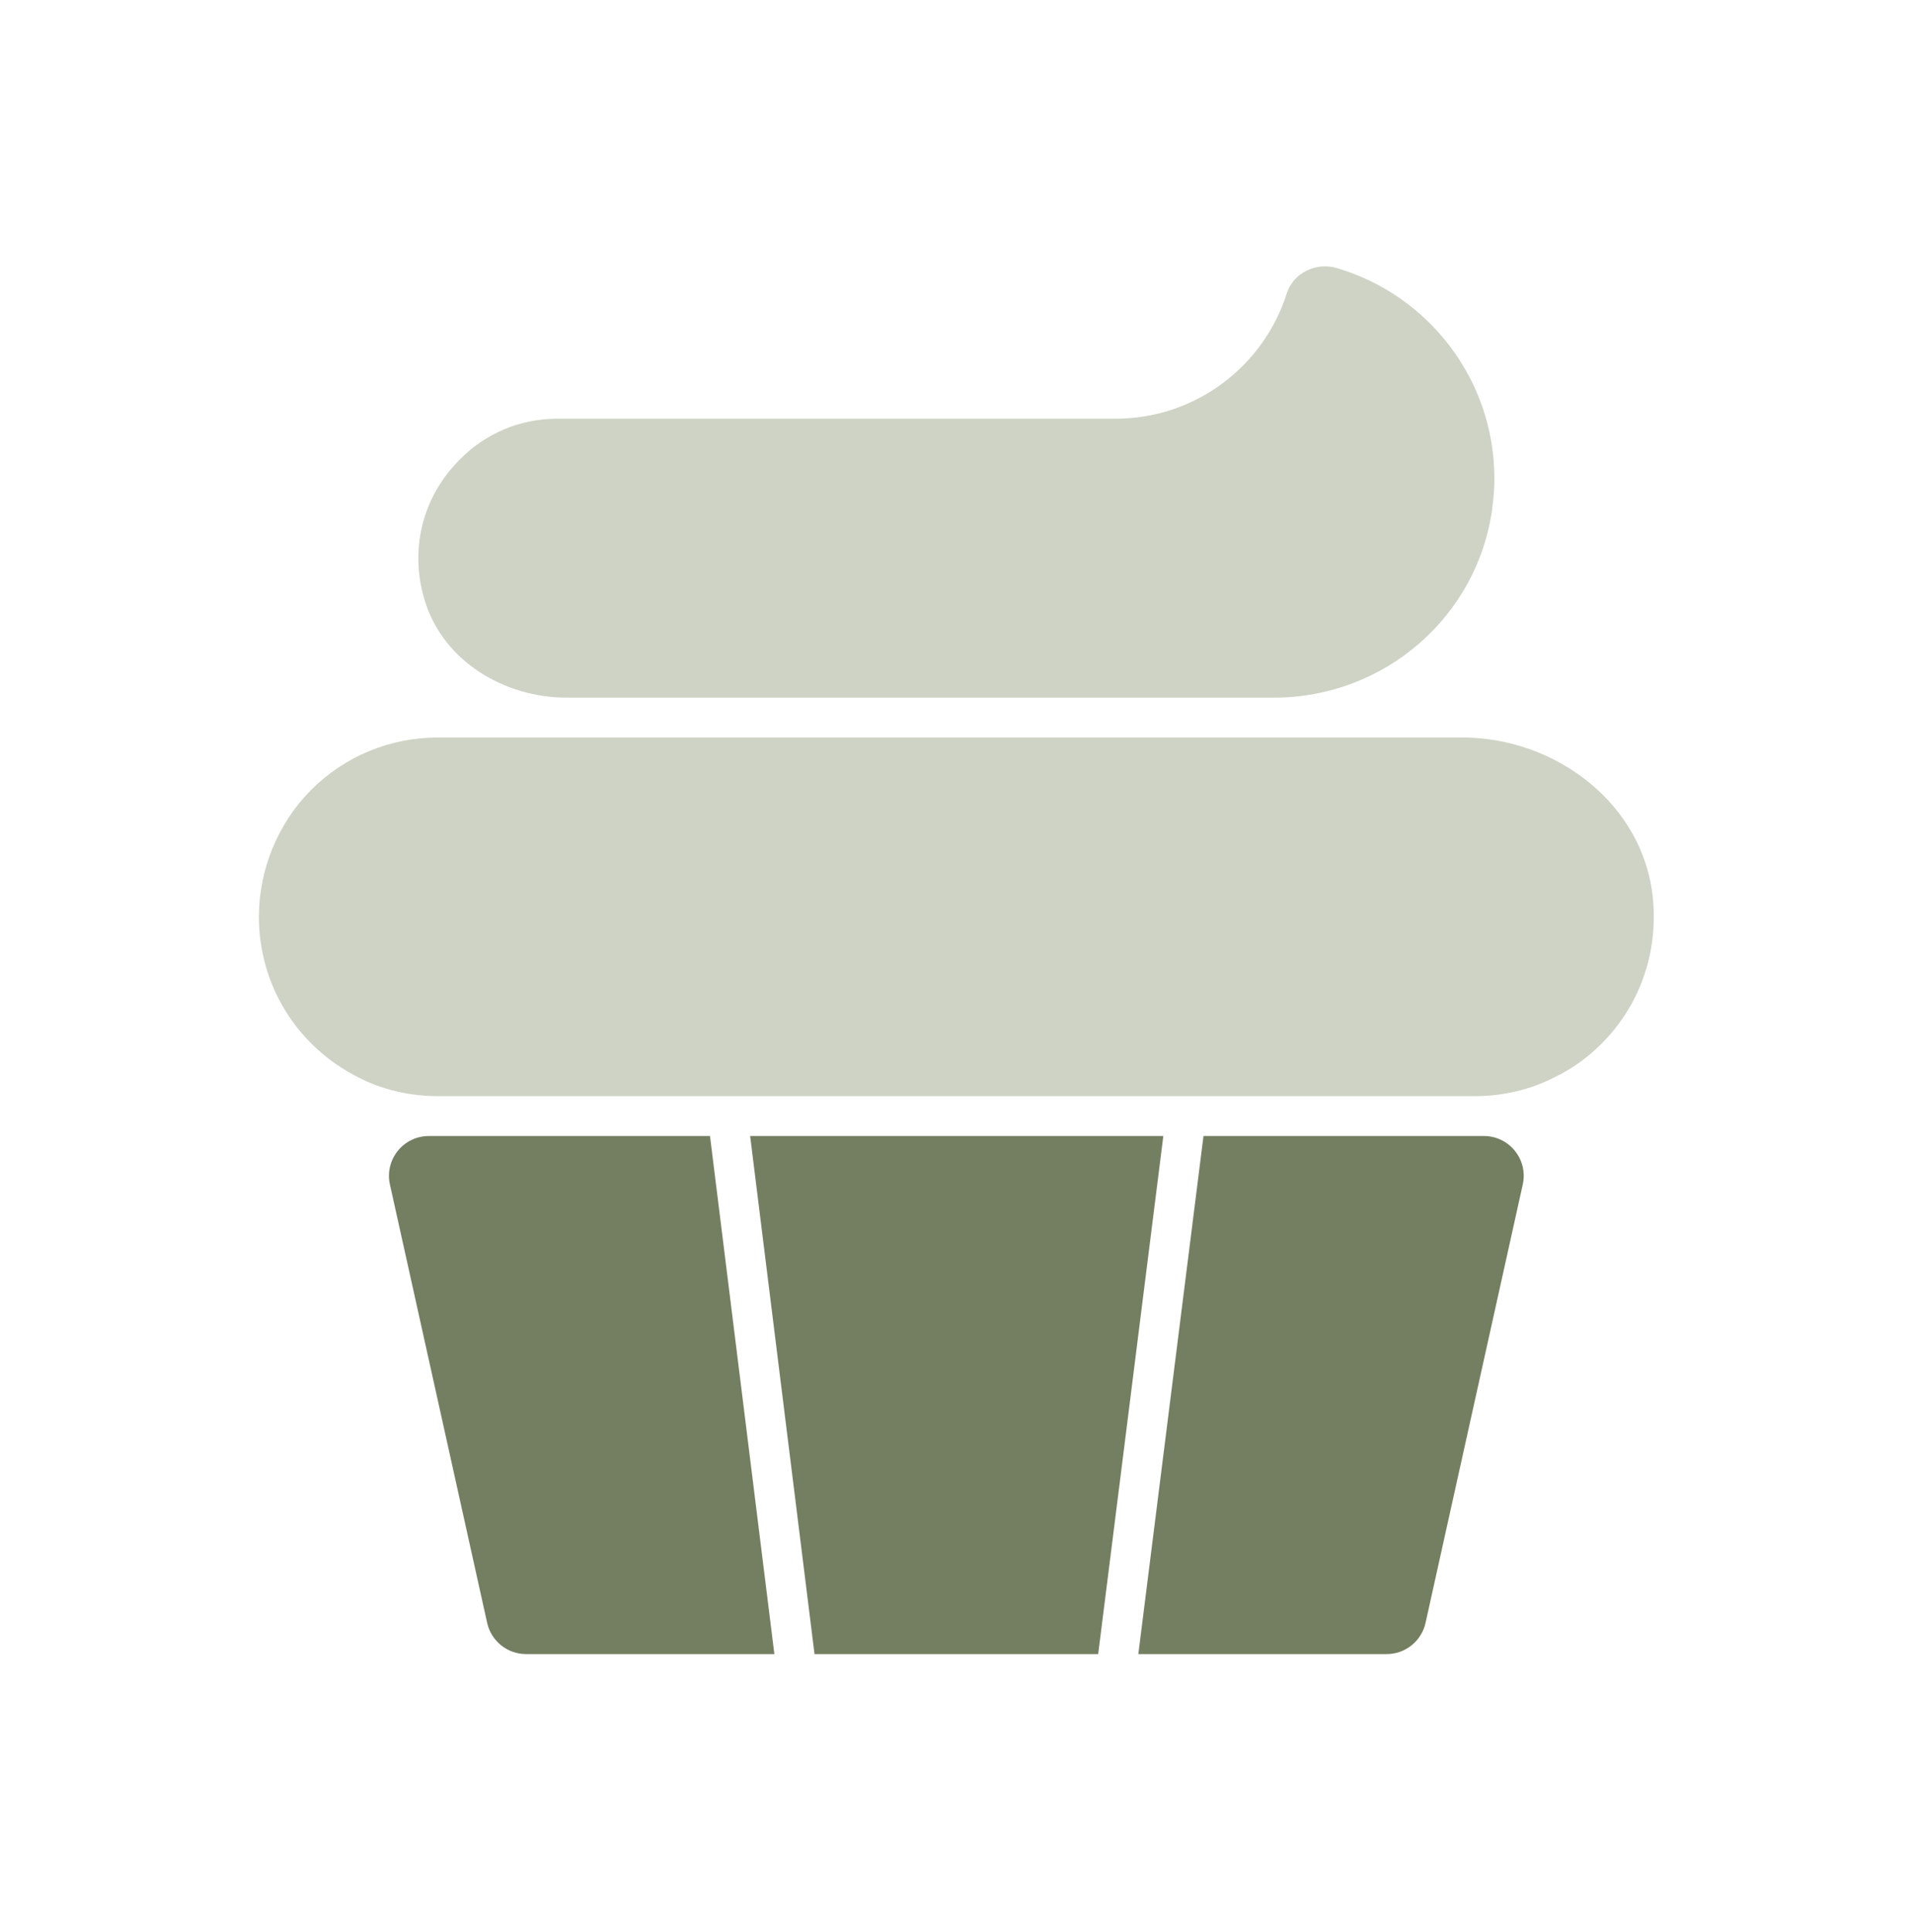
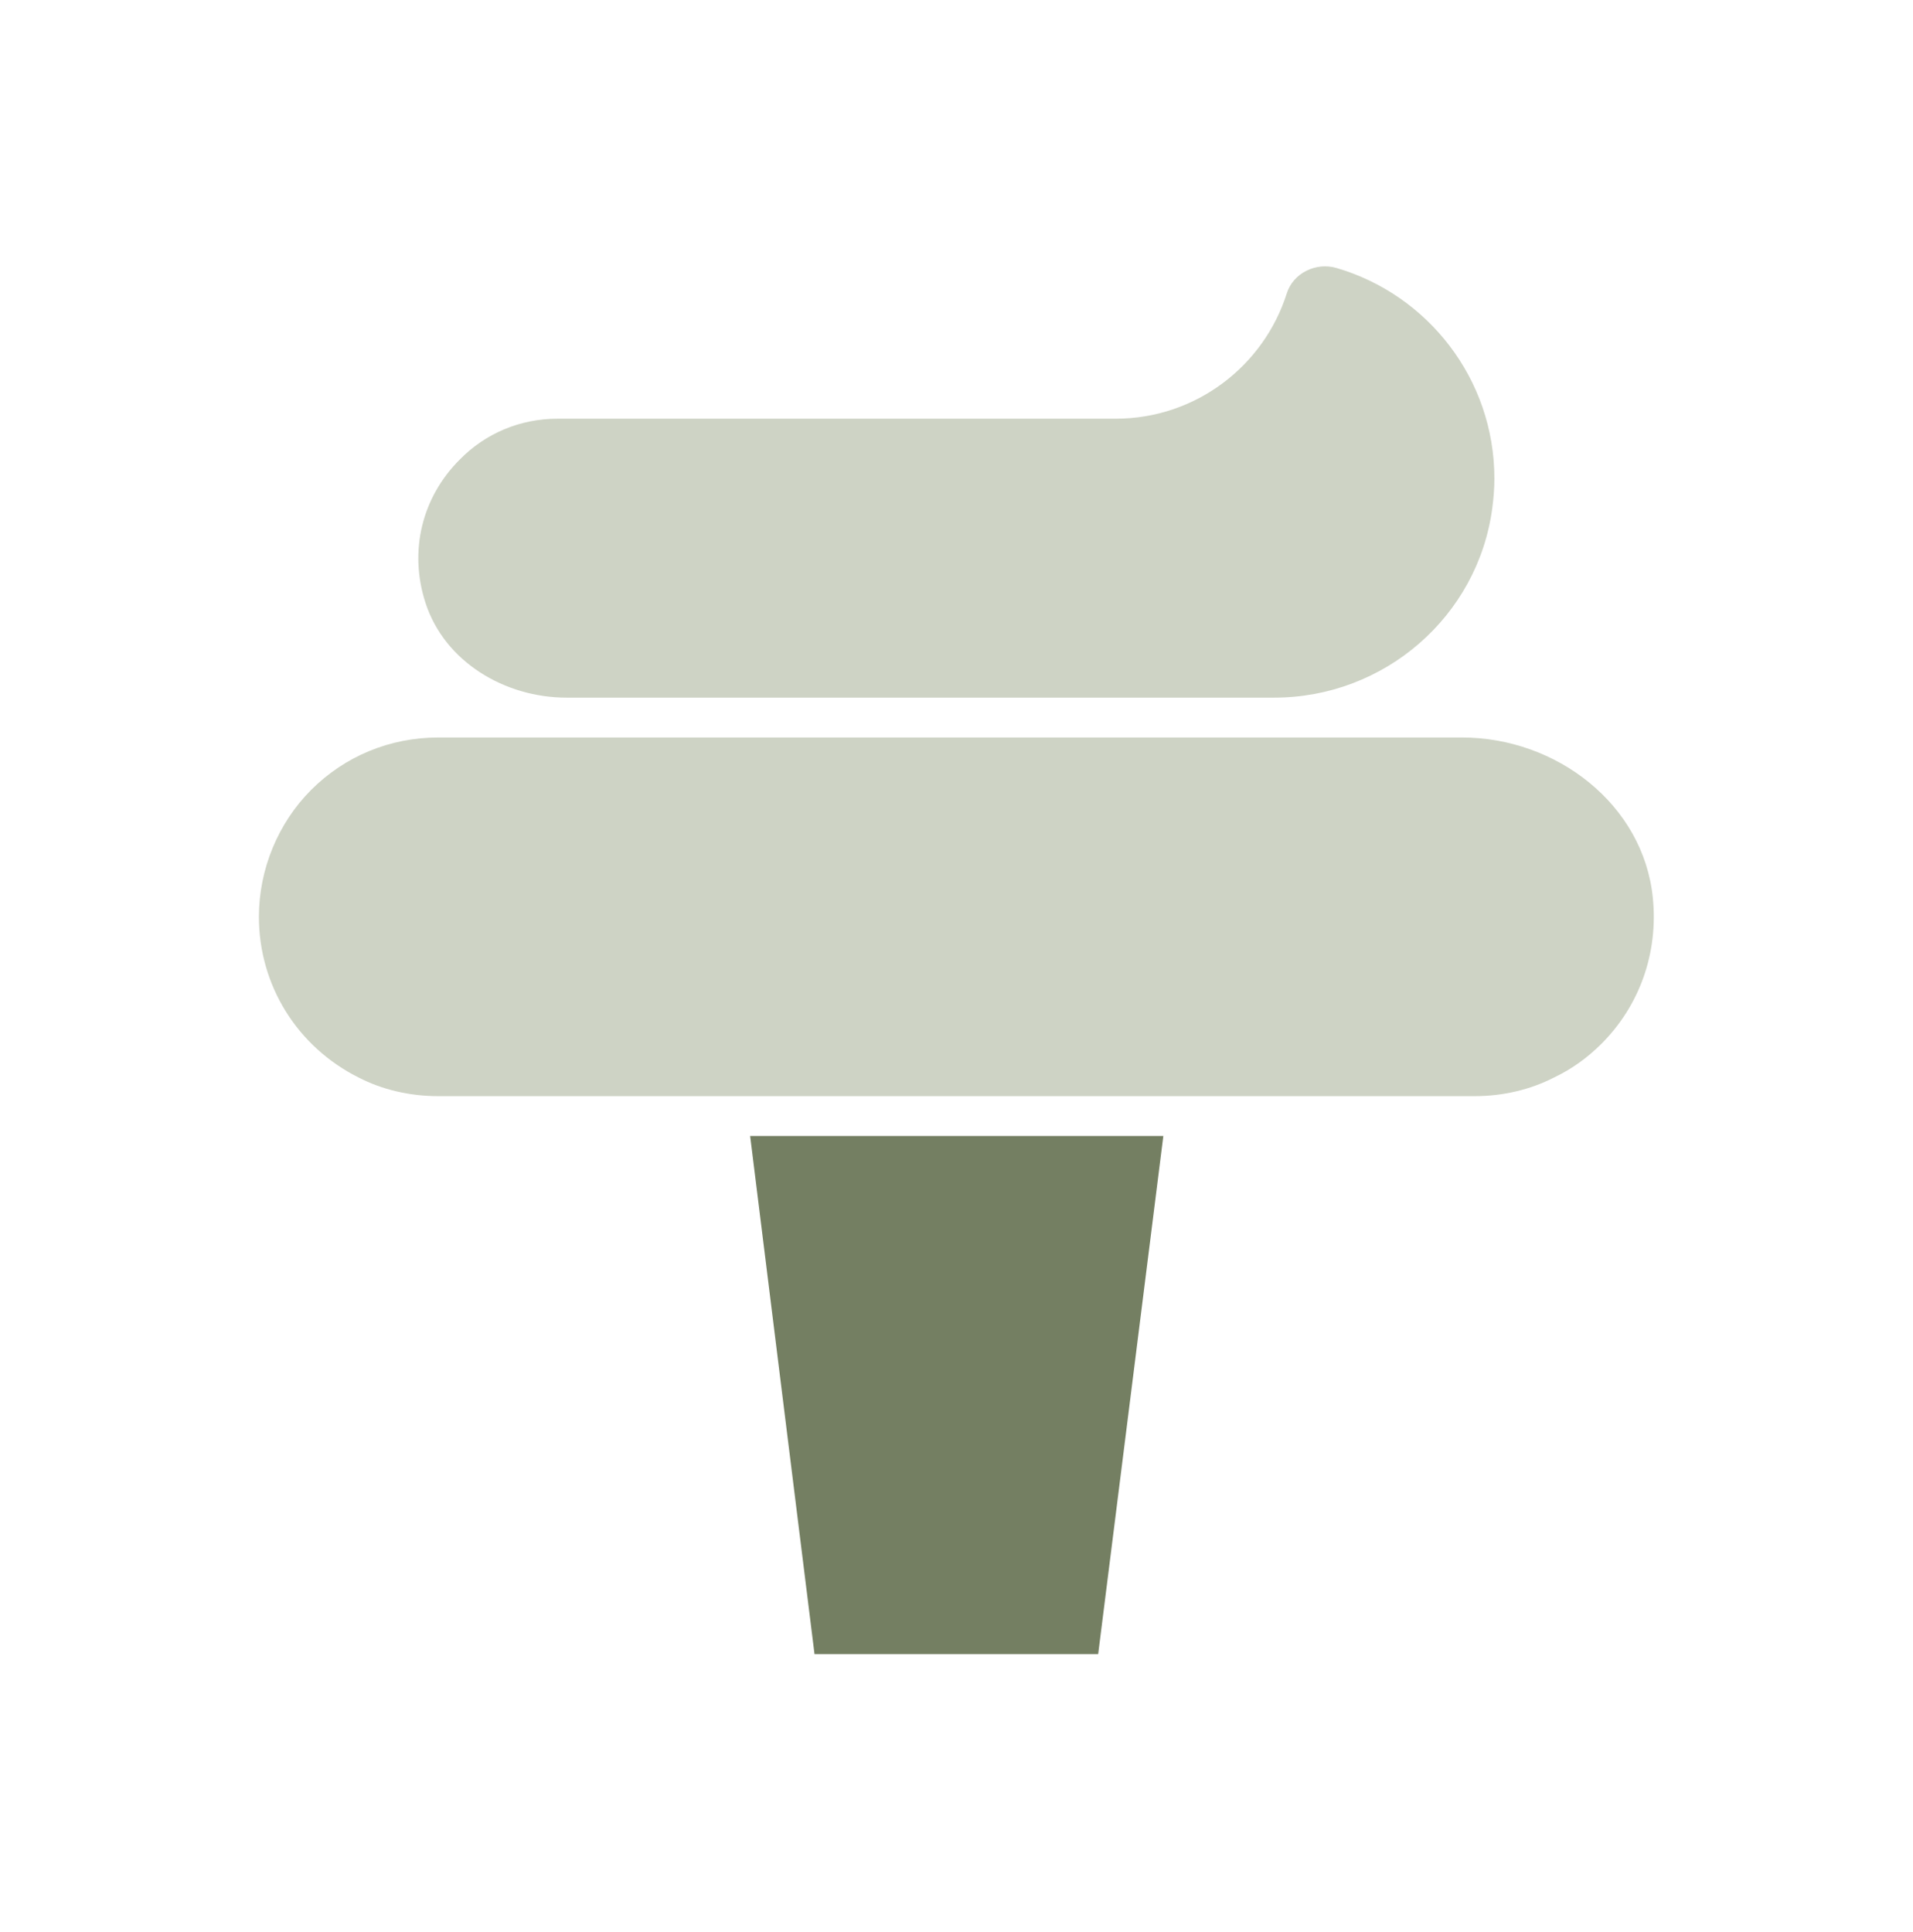
<svg xmlns="http://www.w3.org/2000/svg" width="100" height="101" viewBox="0 0 100 101" fill="none">
  <path d="M22.909 57.304C21.424 57.304 19.987 56.969 18.758 56.336C15.532 54.725 13.534 51.504 13.534 47.929C13.534 45.452 14.531 43.032 16.268 41.291C18.034 39.527 20.39 38.554 22.909 38.554H76.429C81.351 38.554 85.911 42.047 86.401 46.945C86.689 49.823 85.707 52.573 83.712 54.568C82.98 55.301 82.154 55.891 81.25 56.322C79.997 56.969 78.561 57.304 77.075 57.304H22.909Z" fill="#CED3C5" />
  <path d="M29.617 36.471C26.386 36.471 23.246 34.597 22.245 31.525C21.354 28.787 22.076 25.984 24.019 24.04C25.374 22.648 27.197 21.888 29.159 21.888H58.325C62.51 21.888 66.064 19.129 67.266 15.335C67.604 14.27 68.792 13.697 69.865 14.01C74.626 15.4 78.117 19.808 78.117 25.013C78.117 25.536 78.076 26.039 78.011 26.537C77.266 32.236 72.354 36.471 66.606 36.471H29.617Z" fill="#CED3C5" />
-   <path d="M27.499 86.471C26.522 86.471 25.676 85.792 25.465 84.838L20.383 61.922C20.095 60.621 21.085 59.388 22.417 59.388H37.114L40.479 86.471H27.499Z" fill="#747F62" />
  <path d="M42.578 86.471L39.213 59.388H60.812L57.406 86.471H42.578Z" fill="#747F62" />
-   <path d="M59.505 86.471L62.911 59.388H77.567C78.9 59.388 79.89 60.621 79.601 61.922L74.519 84.838C74.308 85.792 73.462 86.471 72.486 86.471H59.505Z" fill="#747F62" />
</svg>